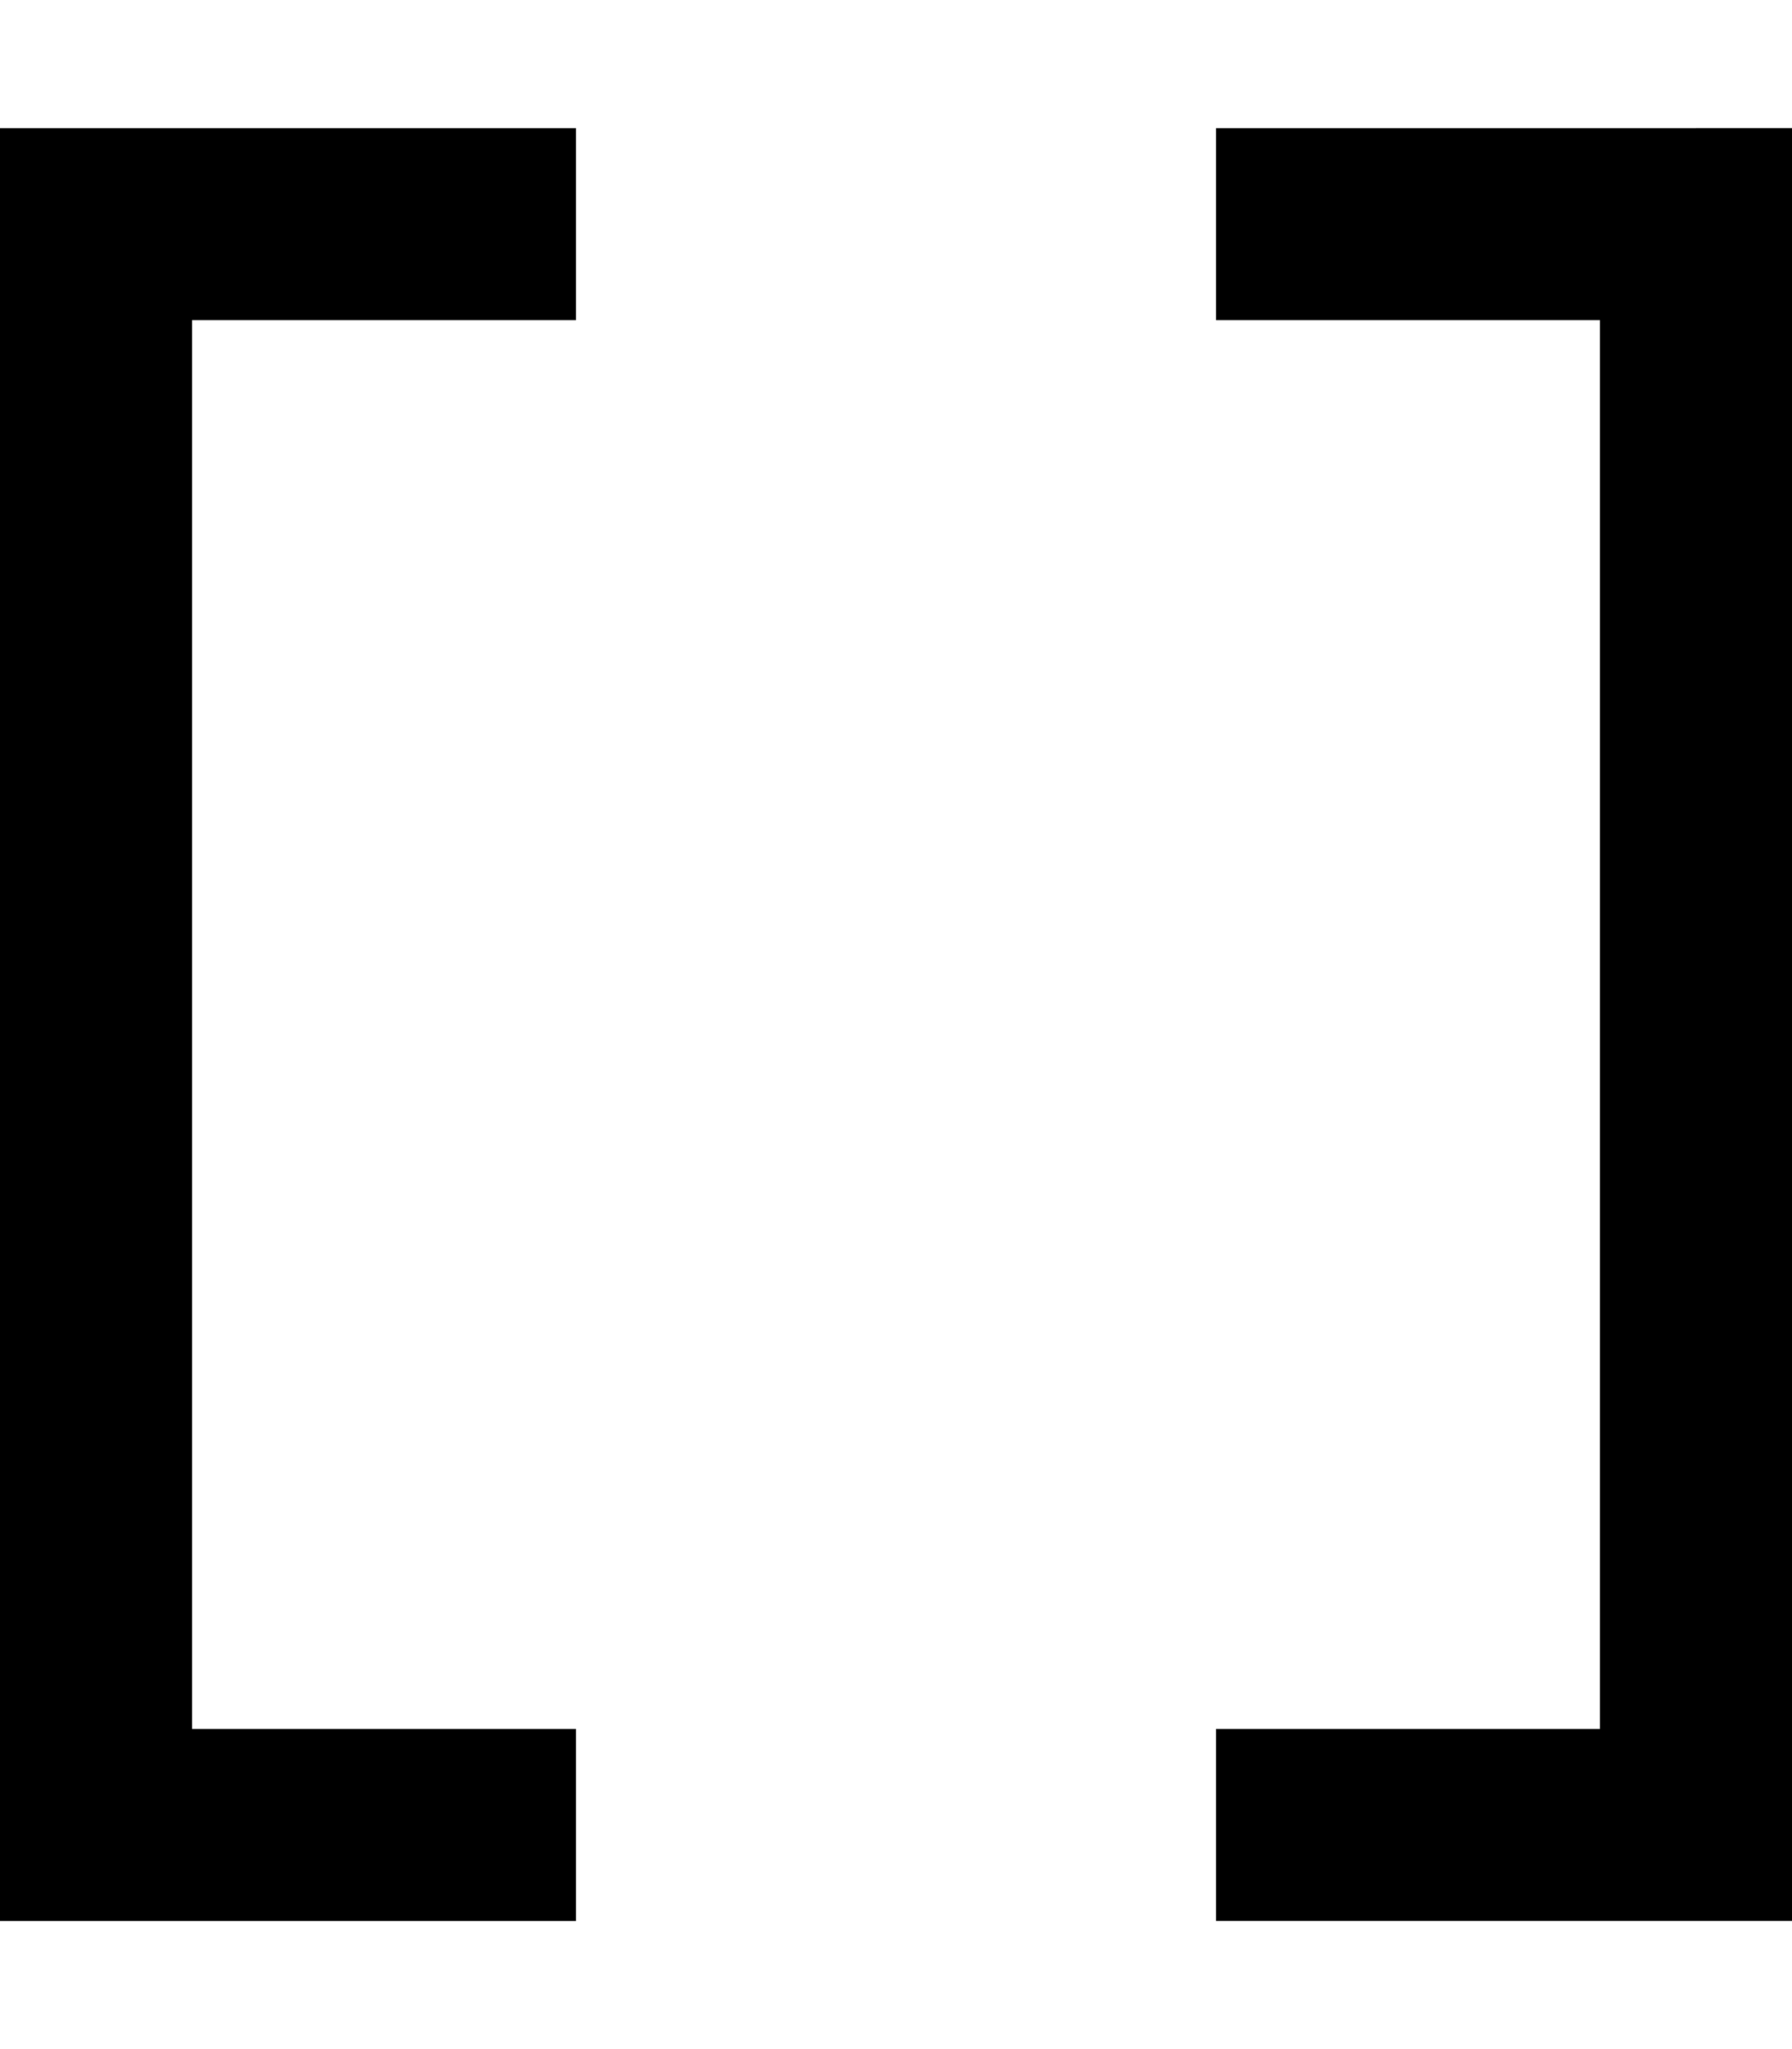
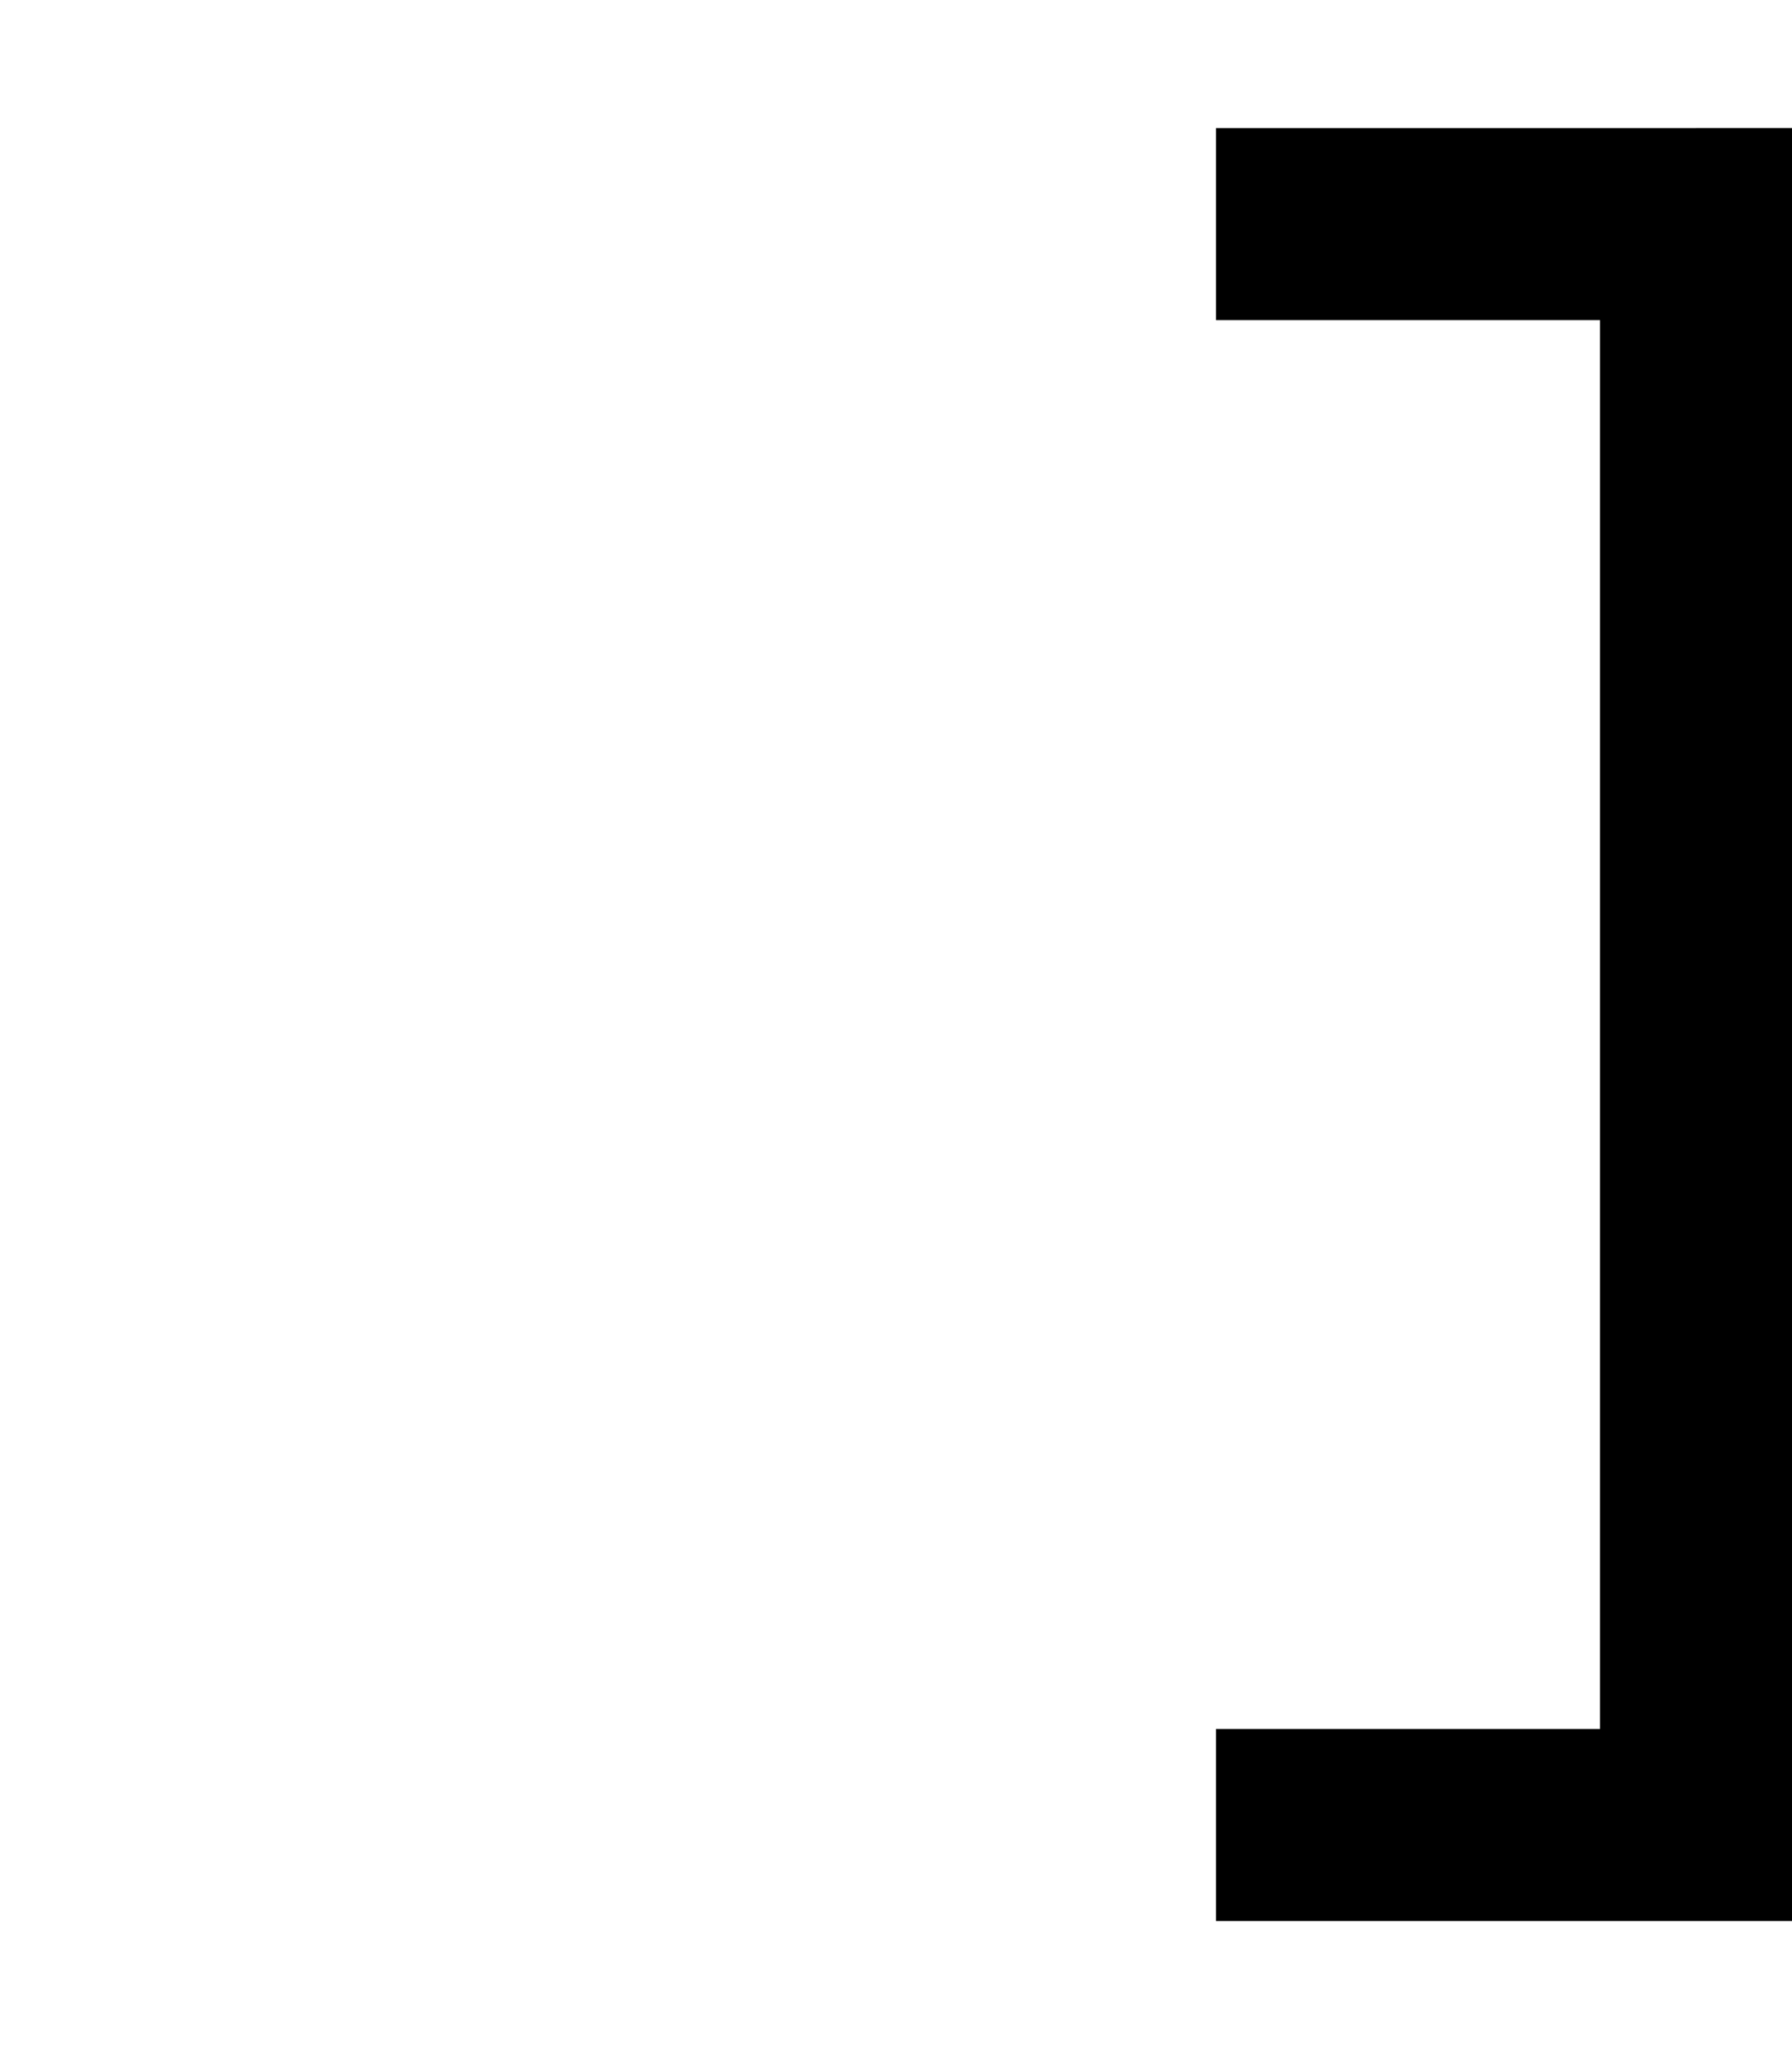
<svg xmlns="http://www.w3.org/2000/svg" viewBox="0 0 448 512">
-   <path fill="currentColor" d="M24 32l-24 0 0 448 144 0 0-48-96 0 0-352 96 0 0-48-120 0zm400 0l-120 0 0 48 96 0 0 352-96 0 0 48 144 0 0-448-24 0z" />
+   <path fill="currentColor" d="M24 32zm400 0l-120 0 0 48 96 0 0 352-96 0 0 48 144 0 0-448-24 0z" />
</svg>